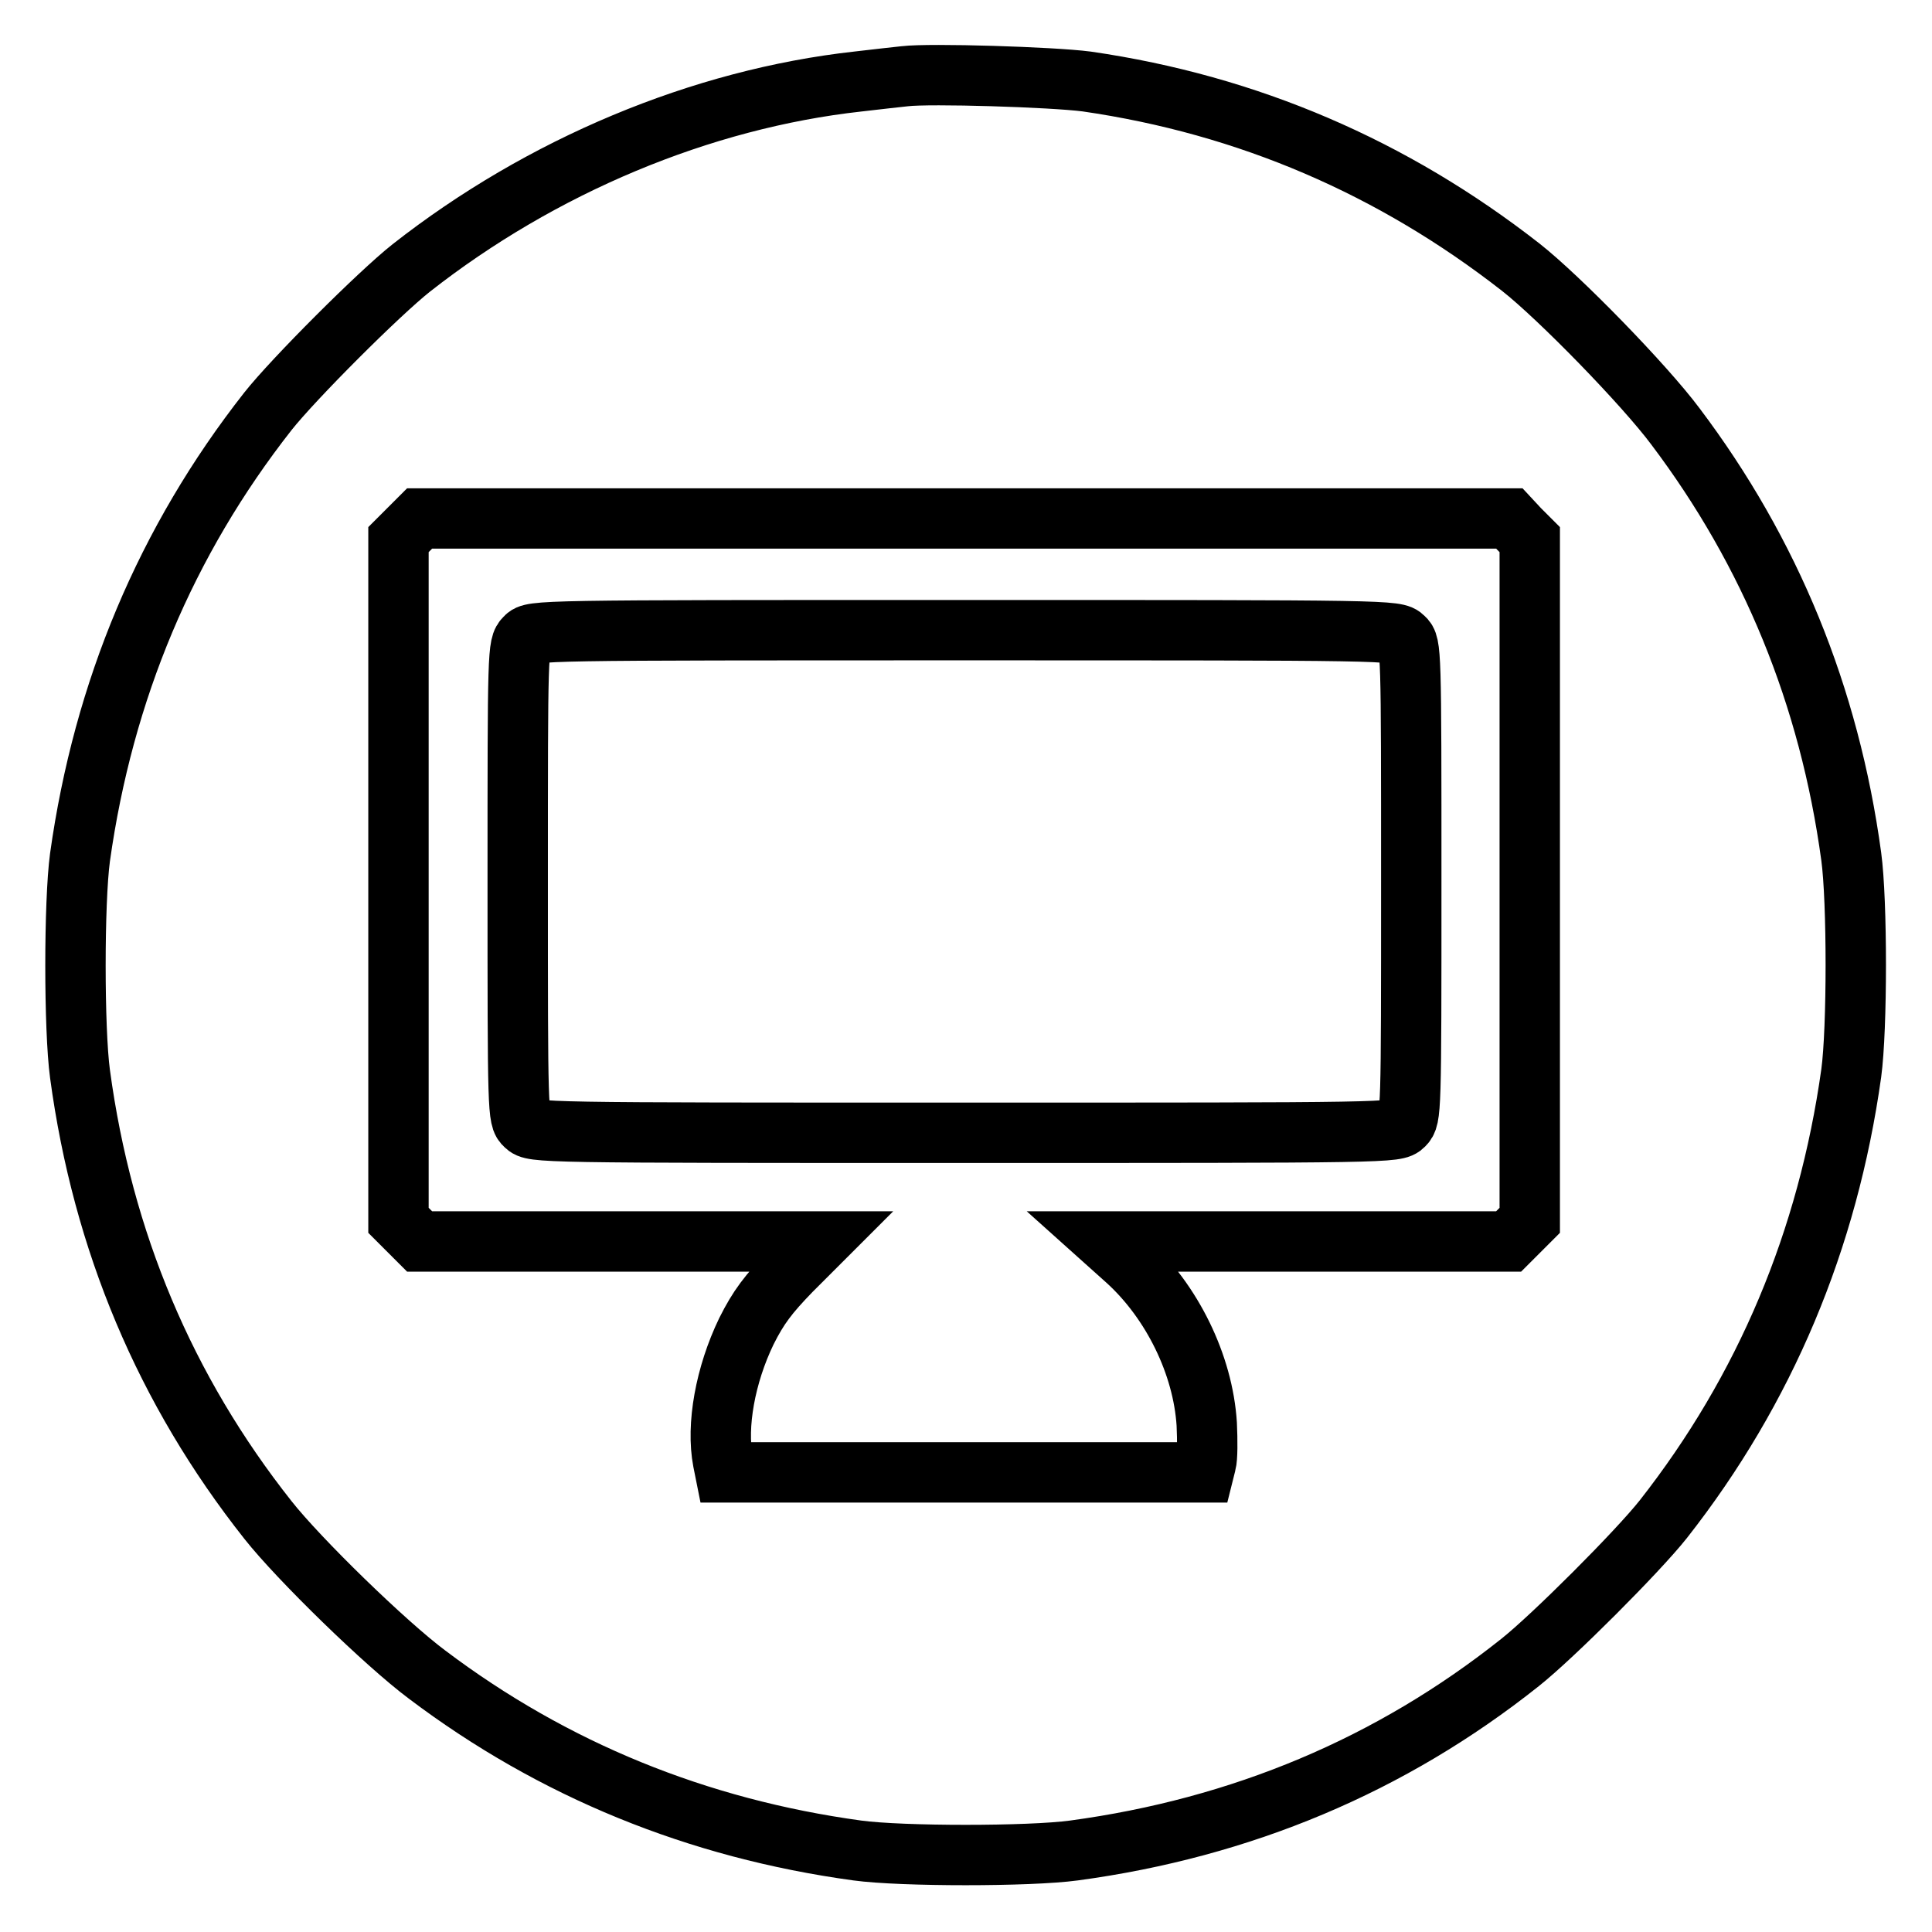
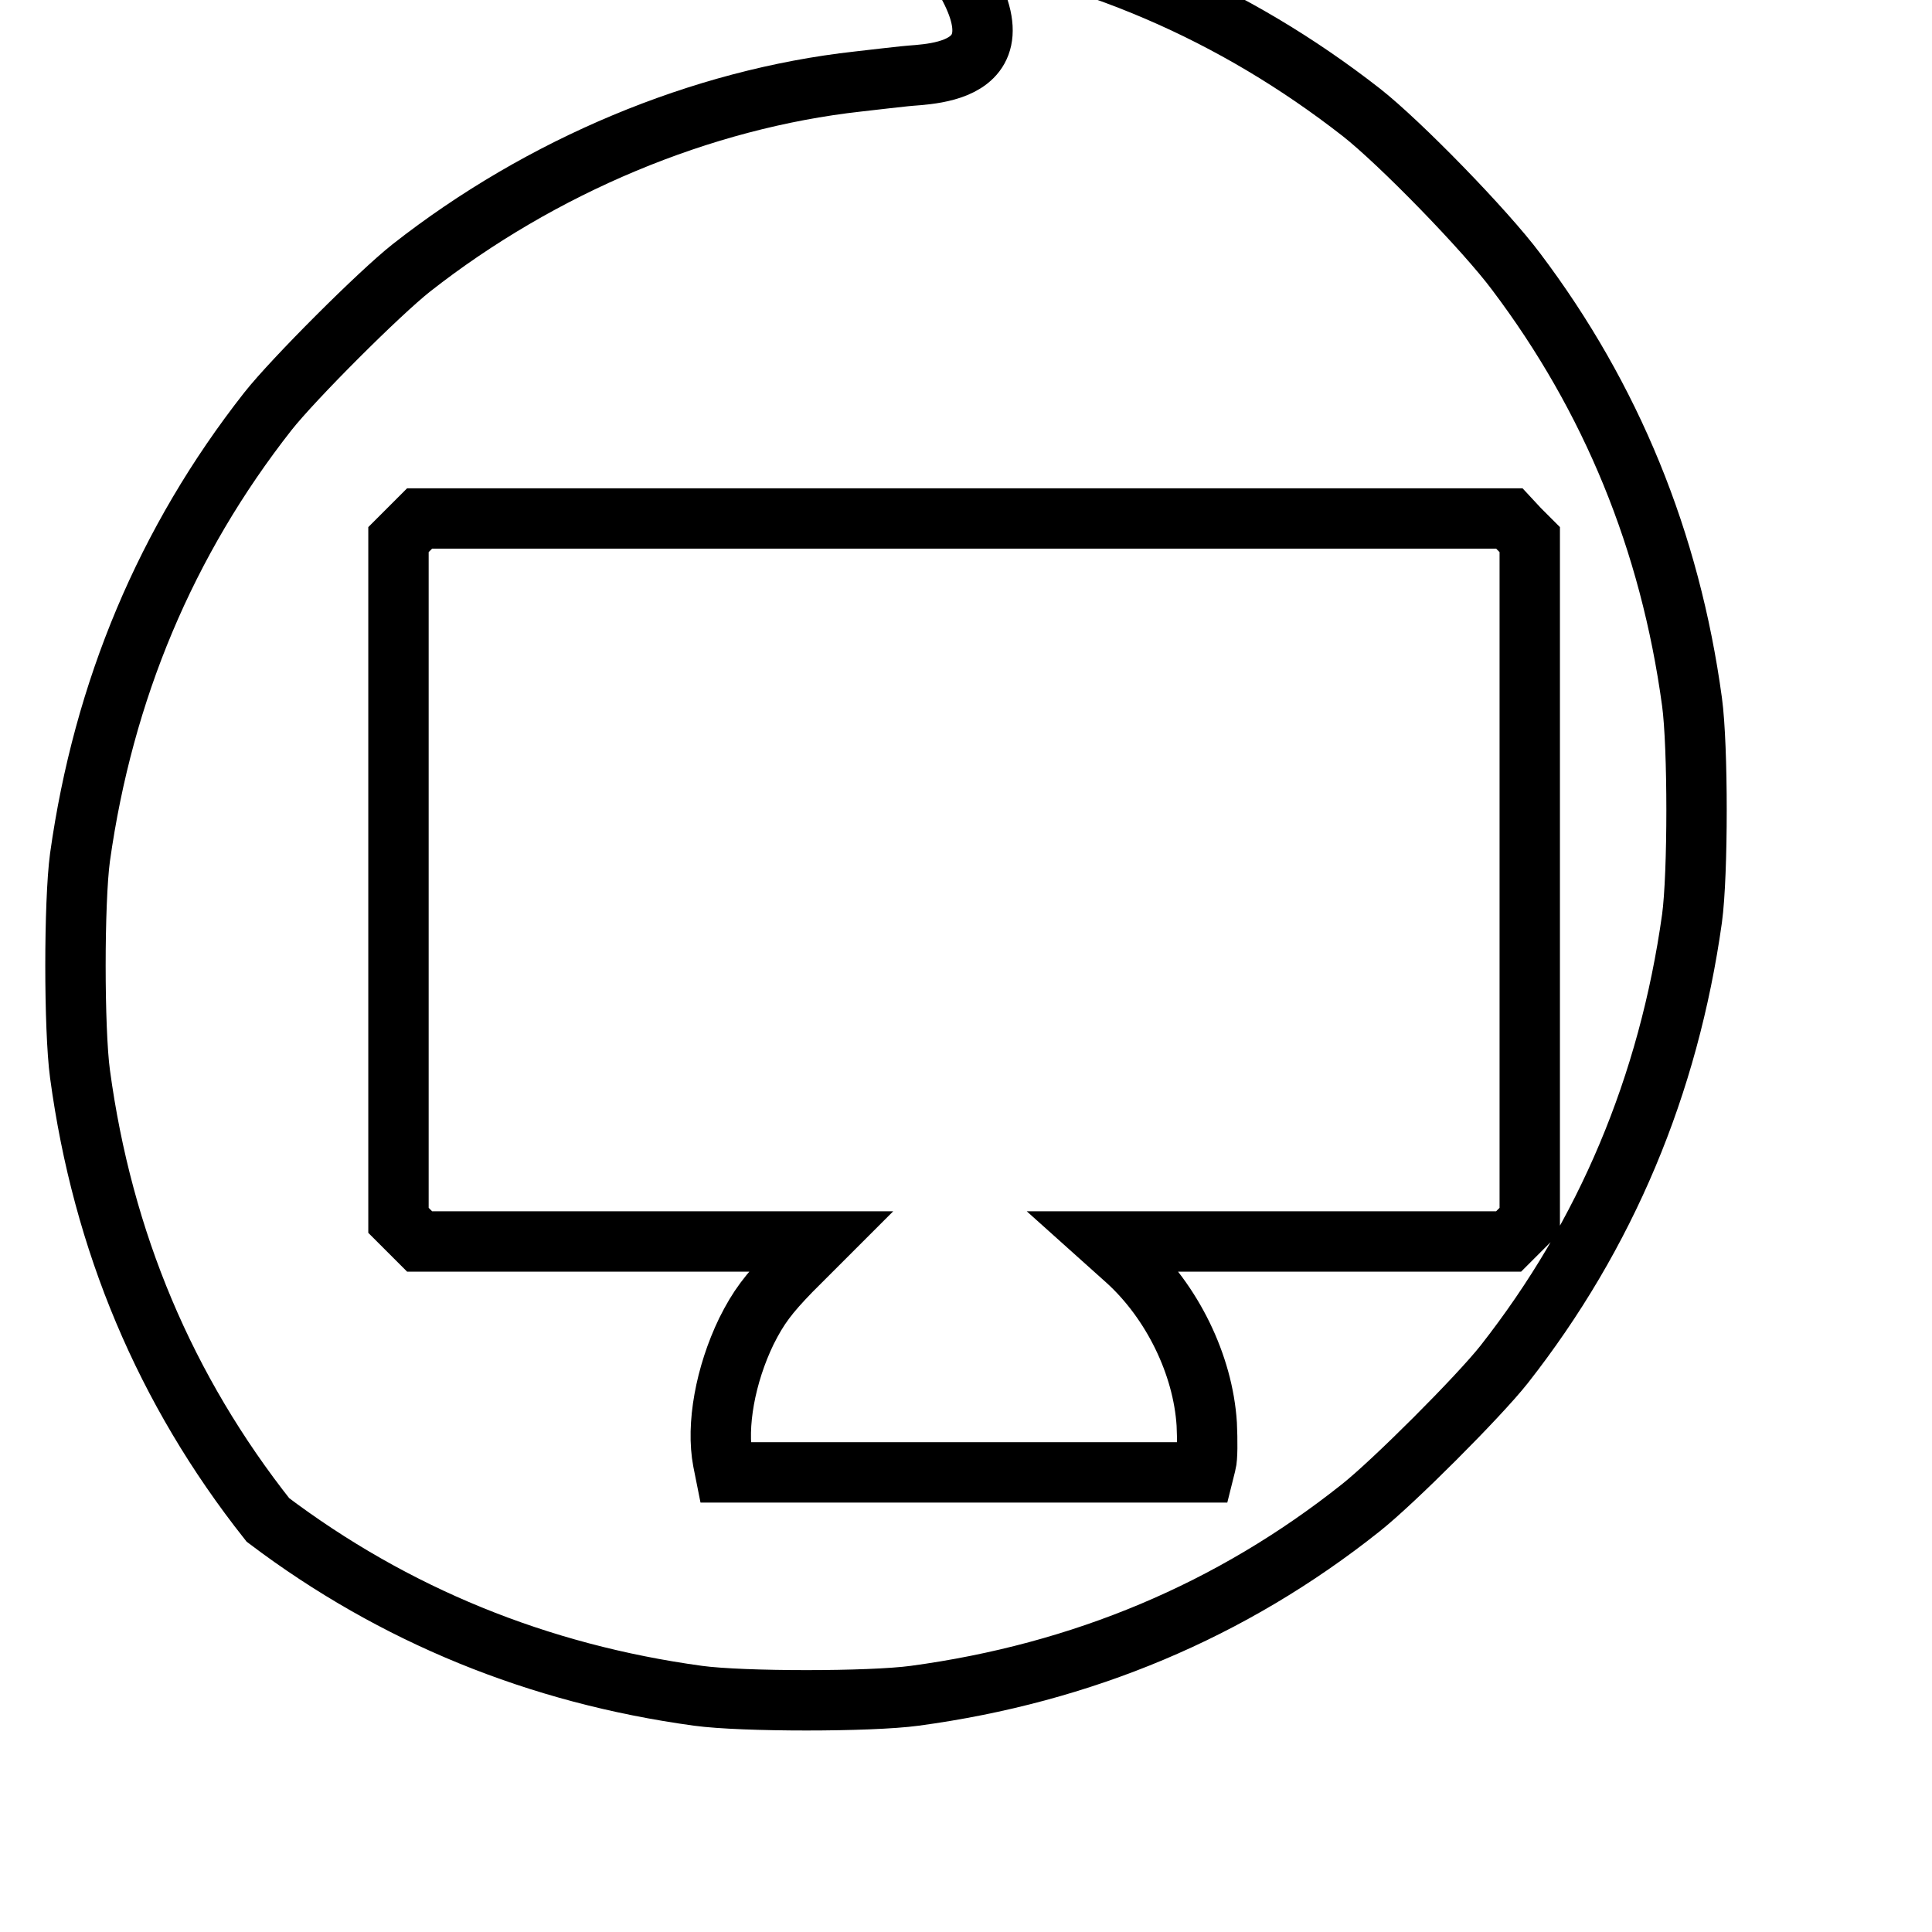
<svg xmlns="http://www.w3.org/2000/svg" version="1.1" x="0px" y="0px" viewBox="0 0 256 256" enable-background="new 0 0 256 256" xml:space="preserve">
  <g>
    <g>
      <g>
-         <path stroke-width="8" fill-opacity="0" stroke="#000000" d="M119.9,10.1c-0.9,0.1-3.7,0.4-6.2,0.7C92.9,13.1,71.7,22,54.5,35.5c-4.3,3.4-15.6,14.7-19,19c-13.5,17.2-21.8,37-24.9,59.1c-0.8,5.9-0.8,22.8,0,28.7c3,22.2,11.3,41.9,24.9,59.1c4.1,5.2,15.6,16.4,21.1,20.5c16.7,12.6,35.8,20.4,57,23.3c5.9,0.8,22.8,0.8,28.7,0c22.2-3,42-11.3,59.1-24.9c4.3-3.4,15.6-14.7,19-19c13.5-17.2,21.8-37,24.9-59.1c0.8-5.9,0.8-22.8,0-28.7c-2.9-21.3-10.7-40.3-23.3-57c-4.1-5.5-15.4-17.1-20.5-21.1c-16.9-13.2-36.1-21.5-57.5-24.6C139.4,10.2,123.2,9.7,119.9,10.1z M201.3,70.1l1.4,1.4v45.1v45.1l-1.4,1.4l-1.4,1.4h-26.7h-26.7l2.9,2.6c5.9,5.4,10,13.7,10.5,21.6c0.1,2.2,0.1,4.5-0.1,5.2l-0.3,1.2h-31.8H96.1l-0.3-1.5c-0.9-4.7,0.3-11.4,3.1-17.2c1.6-3.2,2.9-4.9,5.9-8l3.9-3.9H82.2H55.6l-1.4-1.4l-1.4-1.4v-45.1V71.5l1.4-1.4l1.4-1.4h72.2h72.2L201.3,70.1z" />
-         <path stroke-width="8" fill-opacity="0" stroke="#000000" d="M69.6,84.5c-1,1-1,1.6-1,32.3c0,30.7,0,31.4,1,32.3c1,1,1.6,1,58.2,1c56.6,0,57.2,0,58.2-1c1-1,1-1.6,1-32.3c0-30.7,0-31.4-1-32.3c-1-1-1.6-1-58.2-1C71.1,83.5,70.5,83.5,69.6,84.5z" />
+         <path stroke-width="8" fill-opacity="0" stroke="#000000" d="M119.9,10.1c-0.9,0.1-3.7,0.4-6.2,0.7C92.9,13.1,71.7,22,54.5,35.5c-4.3,3.4-15.6,14.7-19,19c-13.5,17.2-21.8,37-24.9,59.1c-0.8,5.9-0.8,22.8,0,28.7c3,22.2,11.3,41.9,24.9,59.1c16.7,12.6,35.8,20.4,57,23.3c5.9,0.8,22.8,0.8,28.7,0c22.2-3,42-11.3,59.1-24.9c4.3-3.4,15.6-14.7,19-19c13.5-17.2,21.8-37,24.9-59.1c0.8-5.9,0.8-22.8,0-28.7c-2.9-21.3-10.7-40.3-23.3-57c-4.1-5.5-15.4-17.1-20.5-21.1c-16.9-13.2-36.1-21.5-57.5-24.6C139.4,10.2,123.2,9.7,119.9,10.1z M201.3,70.1l1.4,1.4v45.1v45.1l-1.4,1.4l-1.4,1.4h-26.7h-26.7l2.9,2.6c5.9,5.4,10,13.7,10.5,21.6c0.1,2.2,0.1,4.5-0.1,5.2l-0.3,1.2h-31.8H96.1l-0.3-1.5c-0.9-4.7,0.3-11.4,3.1-17.2c1.6-3.2,2.9-4.9,5.9-8l3.9-3.9H82.2H55.6l-1.4-1.4l-1.4-1.4v-45.1V71.5l1.4-1.4l1.4-1.4h72.2h72.2L201.3,70.1z" />
      </g>
    </g>
  </g>
</svg>